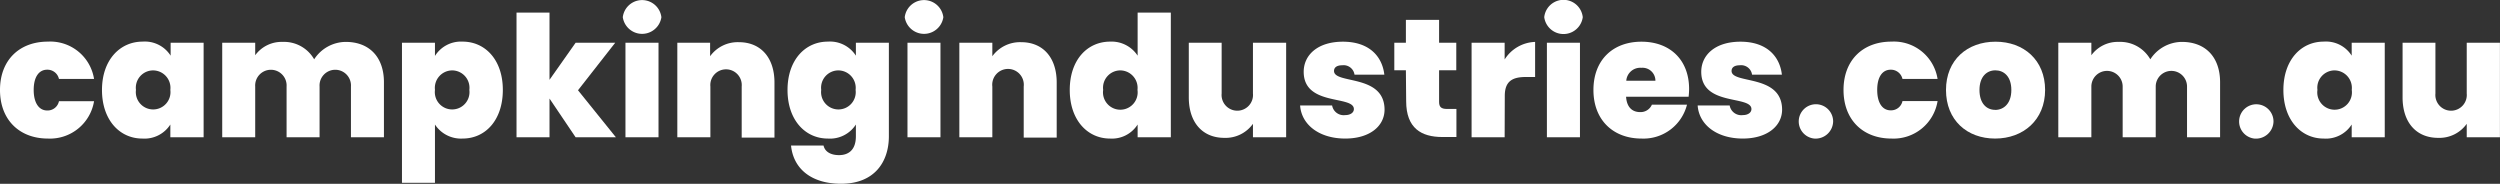
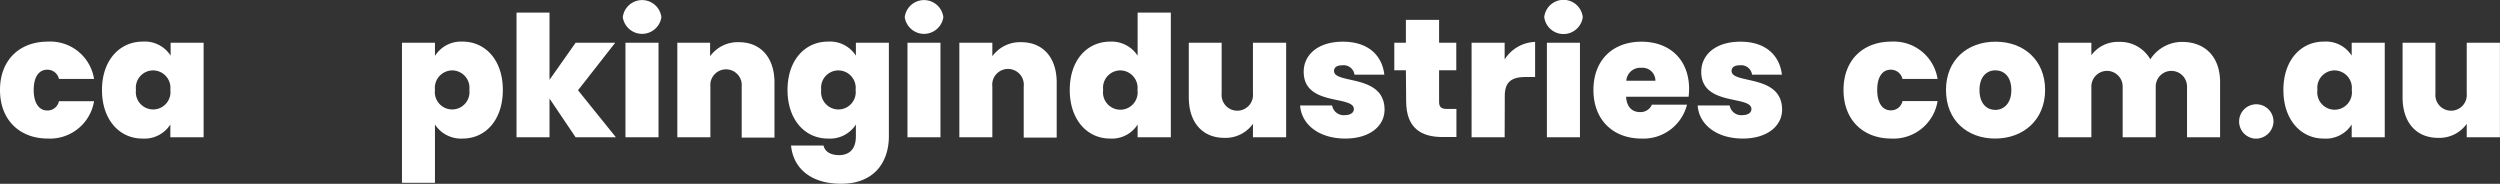
<svg xmlns="http://www.w3.org/2000/svg" id="Layer_1_copy" data-name="Layer 1 copy" viewBox="0 0 356.18 26.19">
  <rect x="0" y="0" width="356.18" height="26.19" fill="#333333" stroke="none" />
  <defs>
    <style>.cls-1{fill:none;}.cls-2{clip-path:url(#clip-path);}.cls-3{fill:#fff;}</style>
    <clipPath id="clip-path" transform="translate(-15.83 -12.26)">
      <rect class="cls-1" y="-0.38" width="433.13" height="47.98" />
    </clipPath>
  </defs>
  <title>camp-king-industries-ad-url</title>
  <g class="cls-2">
    <path class="cls-3" d="M22.65,18.19a6.31,6.31,0,0,1,6.58,5.32h-5a1.68,1.68,0,0,0-1.68-1.32c-1.15,0-1.92,1-1.92,2.88S21.4,28,22.55,28a1.65,1.65,0,0,0,1.68-1.32h5A6.36,6.36,0,0,1,22.65,32c-4,0-6.82-2.62-6.82-6.92S18.64,18.19,22.65,18.19Z" transform="translate(-15.83 -12.26)" />
    <path class="cls-3" d="M36.14,18.19a4.35,4.35,0,0,1,4,2V18.35h4.7V31.82H40.1V30a4.38,4.38,0,0,1-4,2c-3.2,0-5.74-2.62-5.74-6.92S32.94,18.19,36.14,18.19Zm1.51,4.1a2.47,2.47,0,0,0-2.45,2.78,2.47,2.47,0,1,0,4.9,0A2.49,2.49,0,0,0,37.65,22.29Z" transform="translate(-15.83 -12.26)" />
-     <path class="cls-3" d="M65.83,24.59a2.24,2.24,0,1,0-4.47,0v7.23h-4.7V24.59a2.24,2.24,0,1,0-4.47,0v7.23h-4.7V18.35h4.7v1.78a4.65,4.65,0,0,1,3.91-1.9,4.94,4.94,0,0,1,4.49,2.48,5.41,5.41,0,0,1,4.49-2.48c3.41,0,5.45,2.21,5.45,5.74v7.85h-4.7Z" transform="translate(-15.83 -12.26)" />
    <path class="cls-3" d="M81.74,18.19c3.21,0,5.73,2.59,5.73,6.88S85,32,81.74,32a4.42,4.42,0,0,1-3.94-2v8.3H73.1V18.35h4.7v1.88A4.36,4.36,0,0,1,81.74,18.19Zm-1.49,4.1a2.49,2.49,0,0,0-2.45,2.78,2.47,2.47,0,1,0,4.9,0A2.48,2.48,0,0,0,80.25,22.29Z" transform="translate(-15.83 -12.26)" />
    <path class="cls-3" d="M89.42,14.06h4.7v9.57l3.72-5.28h5.64l-5.3,6.77,5.4,6.7H97.84L94.12,26.3v5.52h-4.7Z" transform="translate(-15.83 -12.26)" />
    <path class="cls-3" d="M104.56,14.71a2.77,2.77,0,0,1,5.5,0,2.78,2.78,0,0,1-5.5,0Zm.38,3.64h4.71V31.82h-4.71Z" transform="translate(-15.83 -12.26)" />
    <path class="cls-3" d="M121.5,24.59a2.24,2.24,0,1,0-4.46,0v7.23h-4.71V18.35H117v1.92a4.86,4.86,0,0,1,4.1-2c3.12,0,5.07,2.21,5.07,5.74v7.85H121.5Z" transform="translate(-15.83 -12.26)" />
    <path class="cls-3" d="M133.77,18.19a4.38,4.38,0,0,1,4,2V18.35h4.7V31.67c0,3.6-2,6.77-6.81,6.77-4.2,0-6.8-2.11-7.13-5.45h4.63c.19.87,1,1.37,2.21,1.37s2.4-.6,2.4-2.69V30a4.38,4.38,0,0,1-4,2c-3.2,0-5.74-2.62-5.74-6.92S130.57,18.19,133.77,18.19Zm1.51,4.1a2.47,2.47,0,0,0-2.45,2.78,2.47,2.47,0,1,0,4.9,0A2.49,2.49,0,0,0,135.28,22.29Z" transform="translate(-15.83 -12.26)" />
    <path class="cls-3" d="M144.73,14.71a2.77,2.77,0,0,1,5.5,0,2.78,2.78,0,0,1-5.5,0Zm.39,3.64h4.7V31.82h-4.7Z" transform="translate(-15.83 -12.26)" />
    <path class="cls-3" d="M161.68,24.59a2.25,2.25,0,1,0-4.47,0v7.23h-4.7V18.35h4.7v1.92a4.88,4.88,0,0,1,4.11-2c3.12,0,5.06,2.21,5.06,5.74v7.85h-4.7Z" transform="translate(-15.83 -12.26)" />
    <path class="cls-3" d="M174,18.19a4.43,4.43,0,0,1,3.91,2V14.06h4.73V31.82h-4.73V30a4.33,4.33,0,0,1-3.94,2c-3.19,0-5.73-2.62-5.73-6.92S170.75,18.19,174,18.19Zm1.48,4.1A2.47,2.47,0,0,0,173,25.07a2.47,2.47,0,1,0,4.89,0A2.49,2.49,0,0,0,175.45,22.29Z" transform="translate(-15.83 -12.26)" />
    <path class="cls-3" d="M199.07,31.82h-4.73V29.9a4.78,4.78,0,0,1-4.08,2c-3.12,0-5.06-2.21-5.06-5.76V18.35h4.68v7.23a2.24,2.24,0,1,0,4.46,0V18.35h4.73Z" transform="translate(-15.83 -12.26)" />
    <path class="cls-3" d="M207.49,32c-3.74,0-6.24-2-6.43-4.71h4.56a1.67,1.67,0,0,0,1.85,1.37c.79,0,1.25-.38,1.25-.86,0-2-7.15-.36-7.15-5.31,0-2.35,1.94-4.29,5.59-4.29s5.59,2,5.9,4.7h-4.25a1.57,1.57,0,0,0-1.75-1.34c-.77,0-1.17.31-1.17.81,0,1.92,7.17.39,7.2,5.5C213.09,30.21,211,32,207.49,32Z" transform="translate(-15.83 -12.26)" />
    <path class="cls-3" d="M216.13,22.27h-1.65V18.35h1.65V15.09h4.73v3.26h2.45v3.92h-2.45v4.51c0,.72.31,1,1.11,1h1.36v4h-2c-3,0-5.16-1.25-5.16-5.11Z" transform="translate(-15.83 -12.26)" />
    <path class="cls-3" d="M230.2,31.82h-4.71V18.35h4.71v2.38a5.35,5.35,0,0,1,4.34-2.5v5h-1.32c-1.94,0-3,.62-3,2.69Z" transform="translate(-15.83 -12.26)" />
    <path class="cls-3" d="M235.84,14.71a2.76,2.76,0,0,1,5.49,0,2.77,2.77,0,0,1-5.49,0Zm.38,3.64h4.71V31.82h-4.71Z" transform="translate(-15.83 -12.26)" />
    <path class="cls-3" d="M249.69,32c-4,0-6.84-2.62-6.84-6.92s2.8-6.88,6.84-6.88,6.79,2.56,6.79,6.74a10.15,10.15,0,0,1-.07,1.1H247.5c.1,1.56.94,2.19,2,2.19a1.75,1.75,0,0,0,1.68-1.06h5A6.39,6.39,0,0,1,249.69,32Zm-2.16-8.24h4.15a1.84,1.84,0,0,0-2-1.84A2,2,0,0,0,247.53,23.75Z" transform="translate(-15.83 -12.26)" />
    <path class="cls-3" d="M264.13,32c-3.74,0-6.24-2-6.43-4.71h4.56a1.67,1.67,0,0,0,1.85,1.37c.79,0,1.25-.38,1.25-.86,0-2-7.15-.36-7.15-5.31,0-2.35,1.94-4.29,5.59-4.29s5.59,2,5.9,4.7h-4.25a1.57,1.57,0,0,0-1.75-1.34c-.77,0-1.17.31-1.17.81,0,1.92,7.17.39,7.2,5.5C269.73,30.21,267.61,32,264.13,32Z" transform="translate(-15.83 -12.26)" />
-     <path class="cls-3" d="M274.31,32A2.45,2.45,0,1,1,277,29.59,2.5,2.5,0,0,1,274.31,32Z" transform="translate(-15.83 -12.26)" />
    <path class="cls-3" d="M285.3,18.19a6.3,6.3,0,0,1,6.58,5.32h-5a1.69,1.69,0,0,0-1.68-1.32c-1.16,0-1.92,1-1.92,2.88s.76,2.91,1.92,2.91a1.66,1.66,0,0,0,1.68-1.32h5A6.35,6.35,0,0,1,285.3,32c-4,0-6.82-2.62-6.82-6.92S281.29,18.19,285.3,18.19Z" transform="translate(-15.83 -12.26)" />
    <path class="cls-3" d="M300.08,32c-4,0-7-2.62-7-6.92s3.05-6.88,7.06-6.88,7.06,2.61,7.06,6.88S304.09,32,300.08,32Zm0-4.08c1.21,0,2.31-.89,2.31-2.84s-1.08-2.8-2.28-2.8-2.26.88-2.26,2.8S298.86,27.91,300.08,27.91Z" transform="translate(-15.83 -12.26)" />
    <path class="cls-3" d="M327.42,24.59a2.23,2.23,0,1,0-4.46,0v7.23h-4.71V24.59a2.23,2.23,0,1,0-4.46,0v7.23h-4.71V18.35h4.71v1.78a4.65,4.65,0,0,1,3.91-1.9,4.94,4.94,0,0,1,4.49,2.48,5.41,5.41,0,0,1,4.49-2.48c3.41,0,5.45,2.21,5.45,5.74v7.85h-4.71Z" transform="translate(-15.83 -12.26)" />
    <path class="cls-3" d="M337,32a2.45,2.45,0,1,1,2.74-2.42A2.5,2.5,0,0,1,337,32Z" transform="translate(-15.83 -12.26)" />
    <path class="cls-3" d="M346.88,18.19a4.33,4.33,0,0,1,4,2V18.35h4.71V31.82h-4.71V30a4.36,4.36,0,0,1-4,2c-3.19,0-5.73-2.62-5.73-6.92S343.69,18.19,346.88,18.19Zm1.52,4.1A2.47,2.47,0,0,0,346,25.07a2.47,2.47,0,1,0,4.89,0A2.49,2.49,0,0,0,348.4,22.29Z" transform="translate(-15.83 -12.26)" />
    <path class="cls-3" d="M372,31.82h-4.73V29.9a4.77,4.77,0,0,1-4.08,2c-3.12,0-5.06-2.21-5.06-5.76V18.35h4.68v7.23a2.24,2.24,0,1,0,4.46,0V18.35H372Z" transform="translate(-15.83 -12.26)" />
  </g>
</svg>